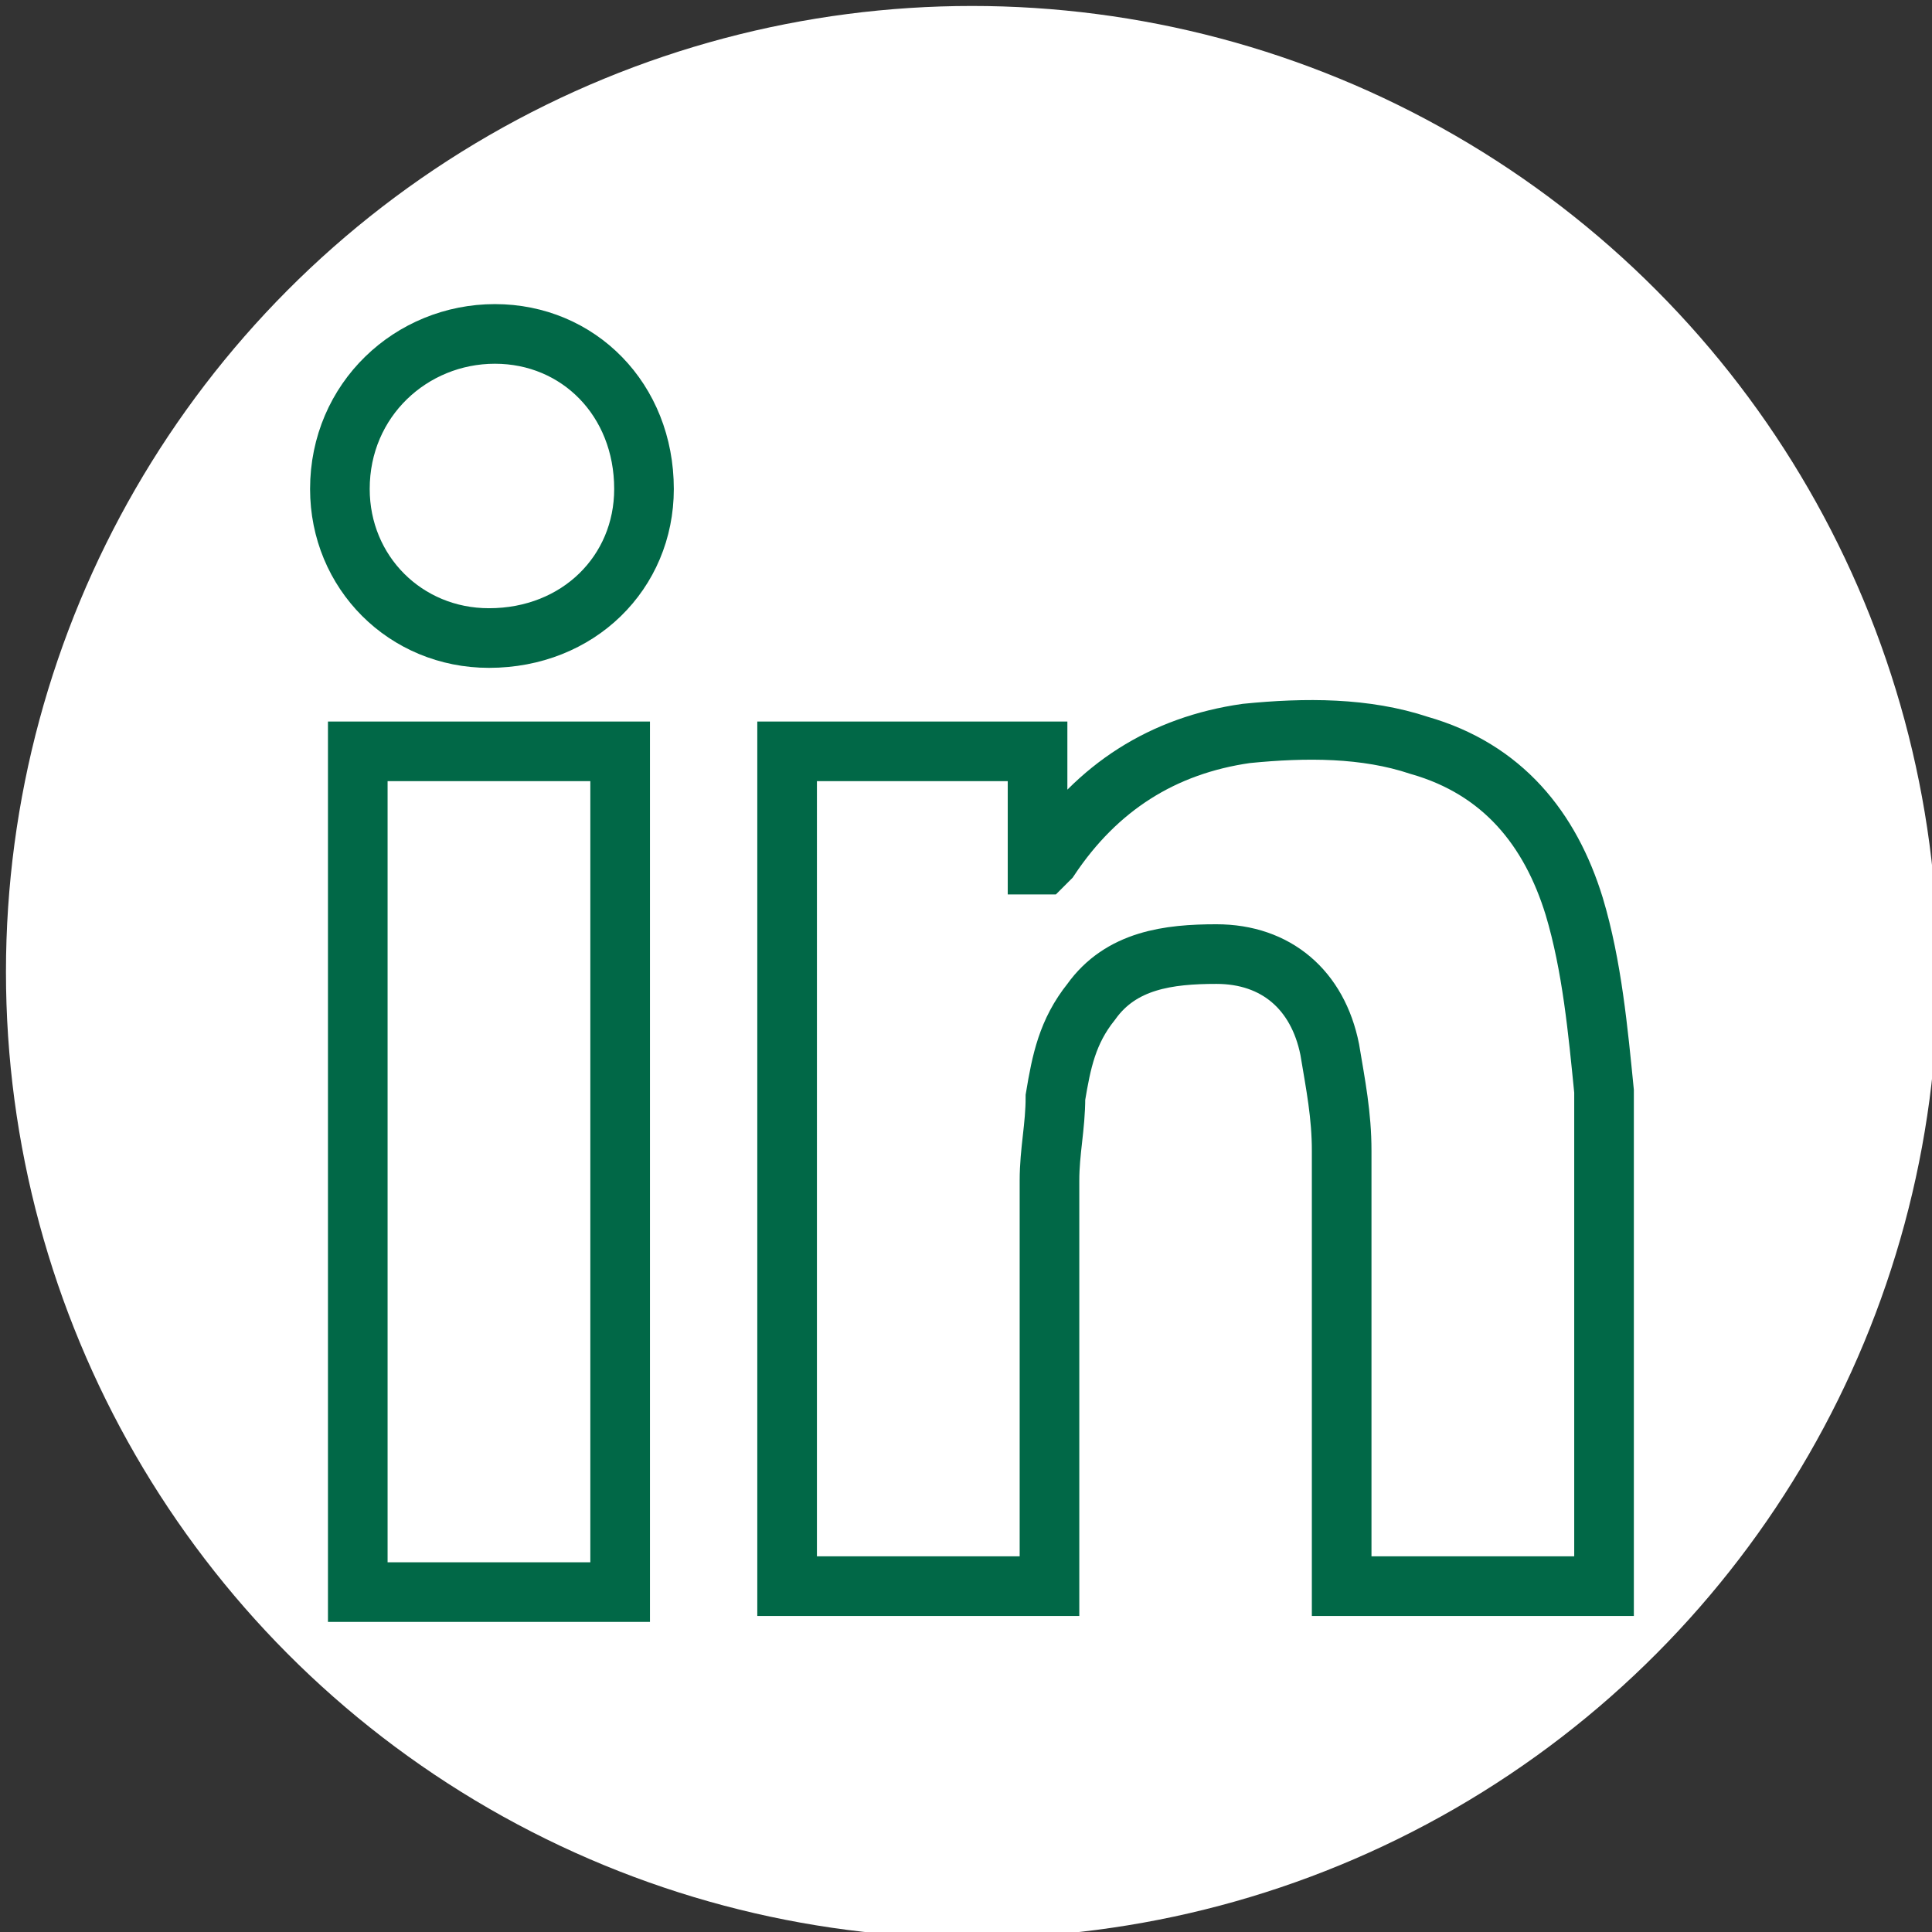
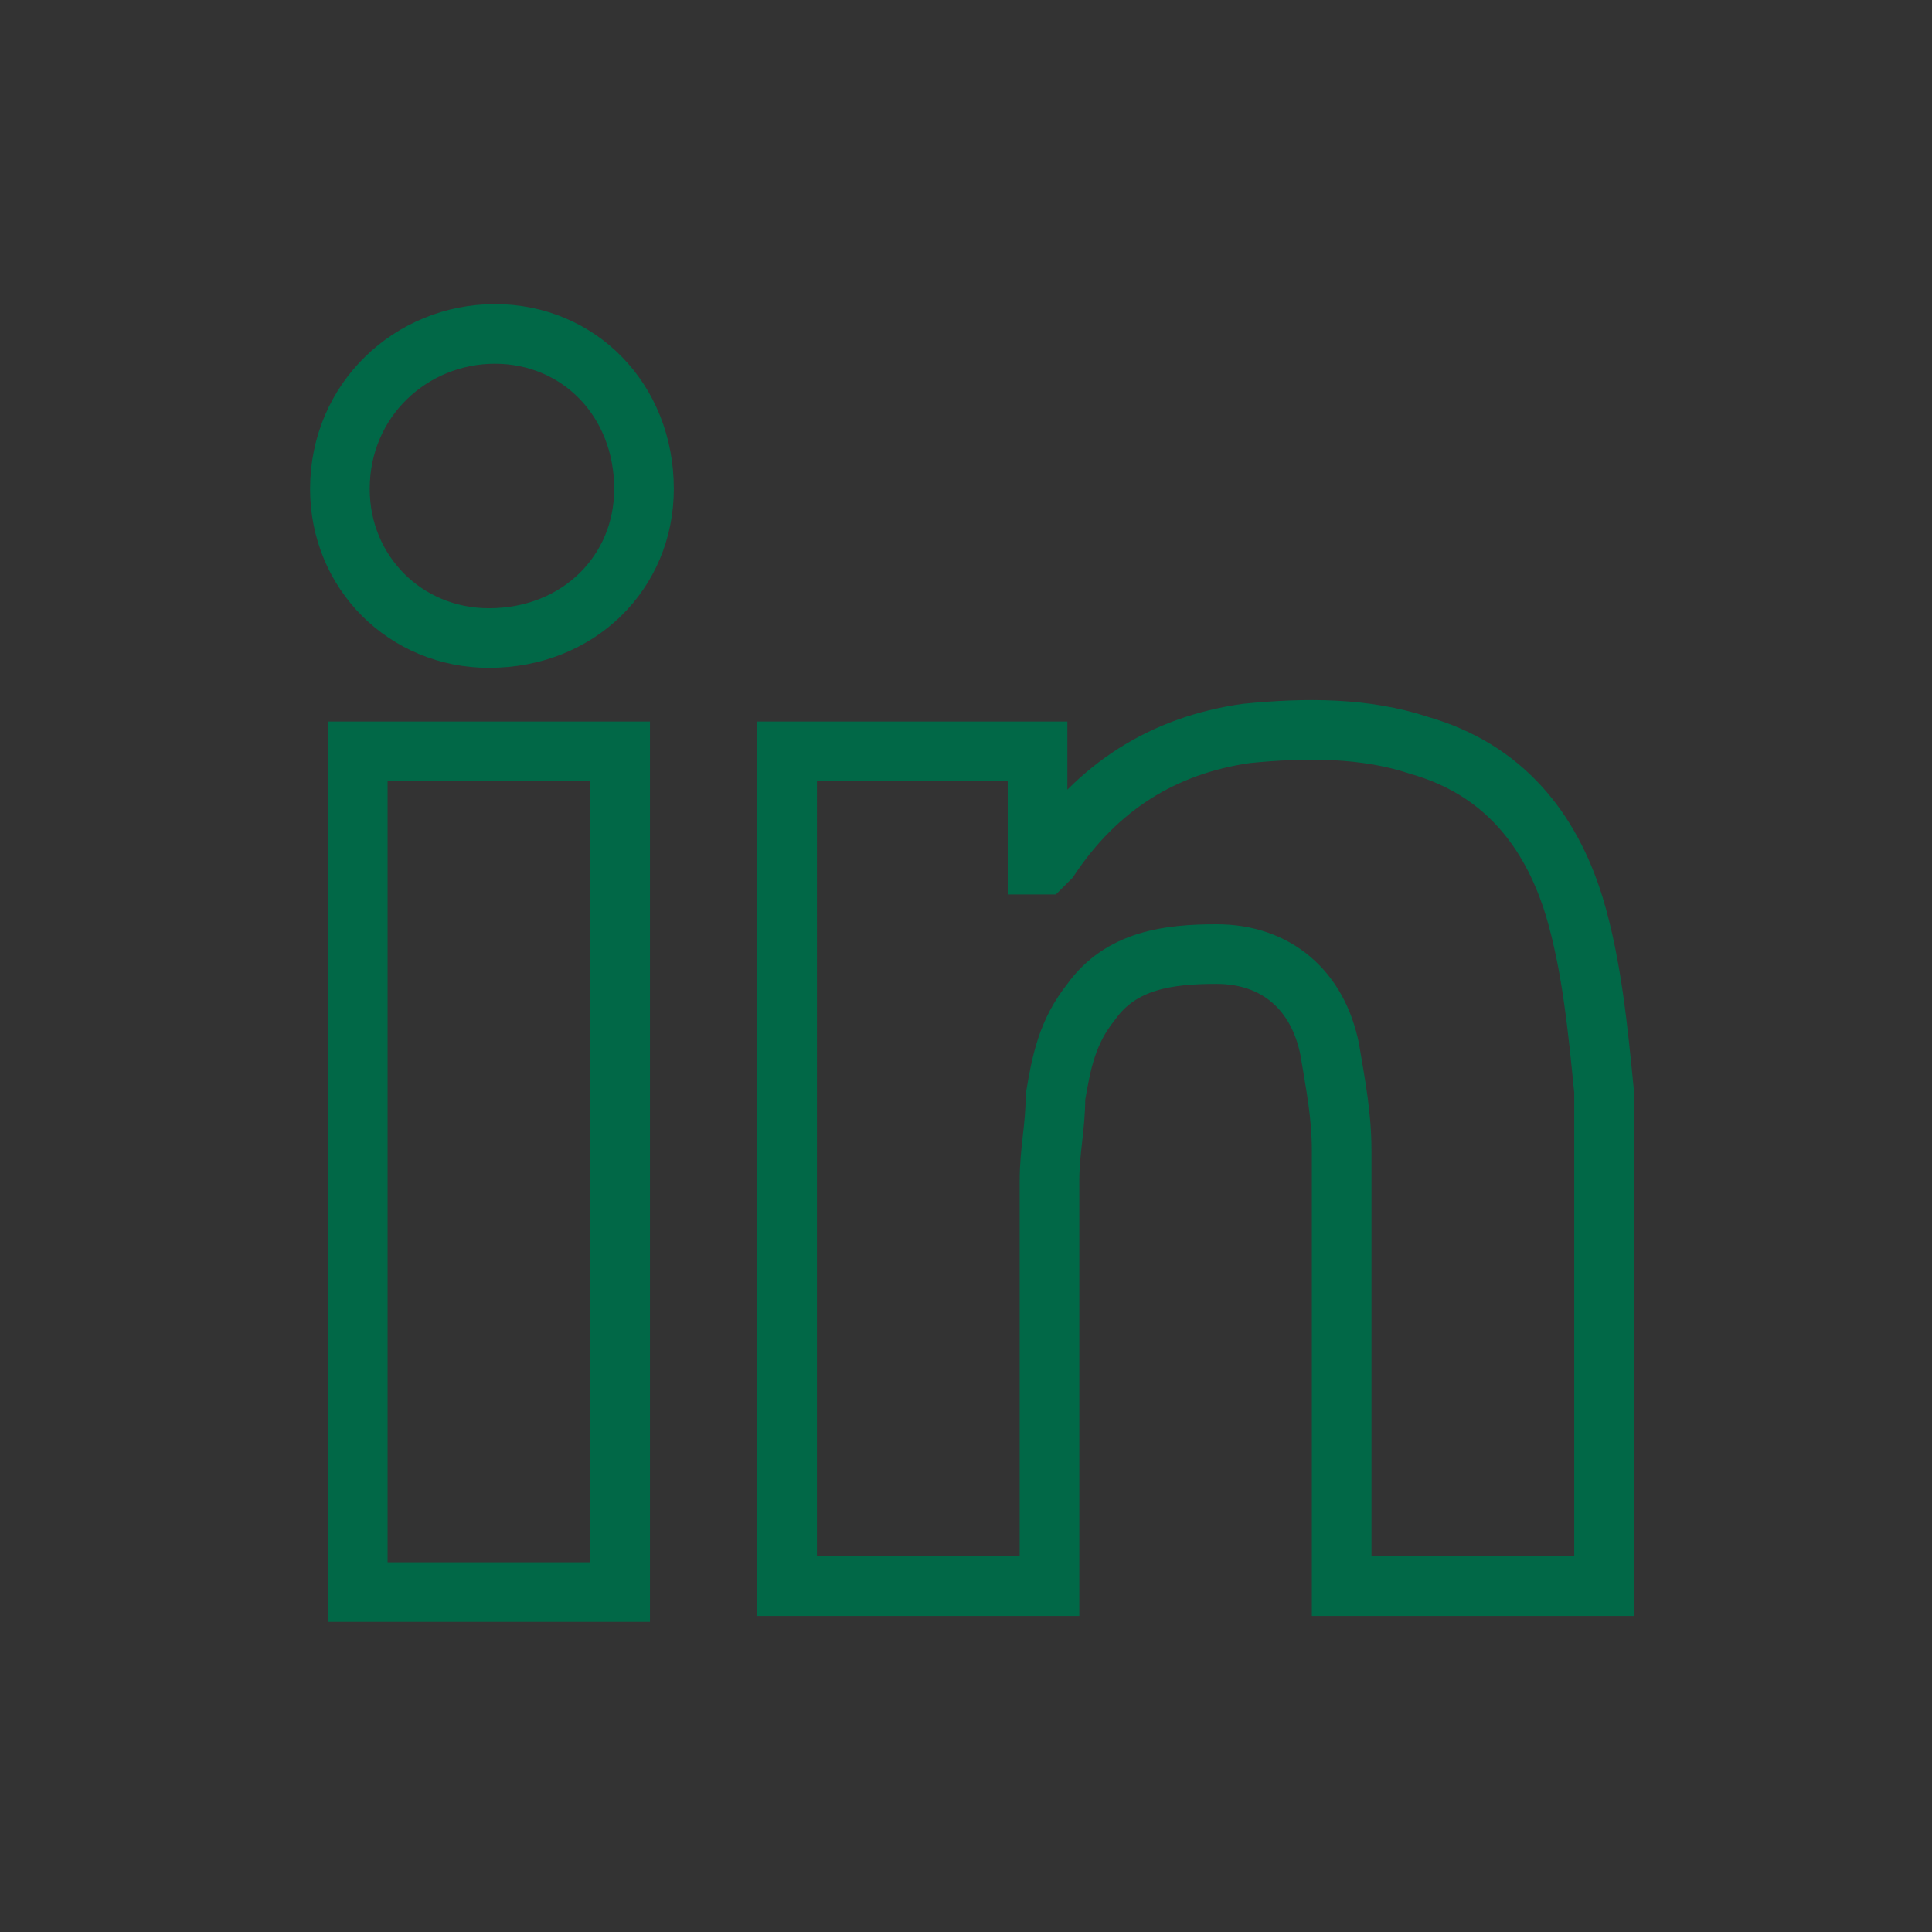
<svg xmlns="http://www.w3.org/2000/svg" version="1.1" id="Layer_1" x="0px" y="0px" viewBox="0 0 32.4 32.4" style="enable-background:new 0 0 32.4 32.4;" xml:space="preserve">
  <rect x="0" y="0" width="32.4" height="32.4" fill="#333333" stroke="none" />
  <style type="text/css">
	.st0{fill:#FFFFFF;}
	.st1{fill:none;stroke:#016847;stroke-miterlimit:10;}
</style>
-   <circle class="st0" cx="16.3" cy="16.3" r="16.2" />
  <g>
    <path class="st1" d="M13.2,12.6c1.4,0,2.8,0,4.2,0c0,0.6,0,1.2,0,1.9c0,0,0,0,0.1,0c0,0,0.1-0.1,0.1-0.1c0.8-1.2,1.9-1.9,3.3-2.1   c1-0.1,2-0.1,2.9,0.2c1.4,0.4,2.2,1.4,2.6,2.7c0.3,1,0.4,2.1,0.5,3.1c0,2.7,0,5.4,0,8.1c0,0.1,0,0.1,0,0.2c-1.5,0-2.9,0-4.4,0   c0-0.1,0-0.2,0-0.3c0-2.3,0-4.6,0-7c0-0.6-0.1-1.1-0.2-1.7c-0.2-1-0.9-1.6-1.9-1.6c-0.8,0-1.6,0.1-2.1,0.8c-0.4,0.5-0.5,1-0.6,1.6   c0,0.5-0.1,0.9-0.1,1.4c0,2.2,0,4.3,0,6.5c0,0.1,0,0.2,0,0.3c-1.5,0-2.9,0-4.4,0C13.2,22,13.2,17.3,13.2,12.6z" />
    <path class="st1" d="M10.4,26.7c-1.5,0-2.9,0-4.4,0c0-4.7,0-9.4,0-14.1c1.4,0,2.9,0,4.4,0C10.4,17.3,10.4,22,10.4,26.7z" />
    <path class="st1" d="M8.3,5.6c1.4,0,2.5,1.1,2.5,2.6c0,1.4-1.1,2.5-2.6,2.5c-1.4,0-2.5-1.1-2.5-2.5C5.7,6.7,6.9,5.6,8.3,5.6z" />
  </g>
</svg>